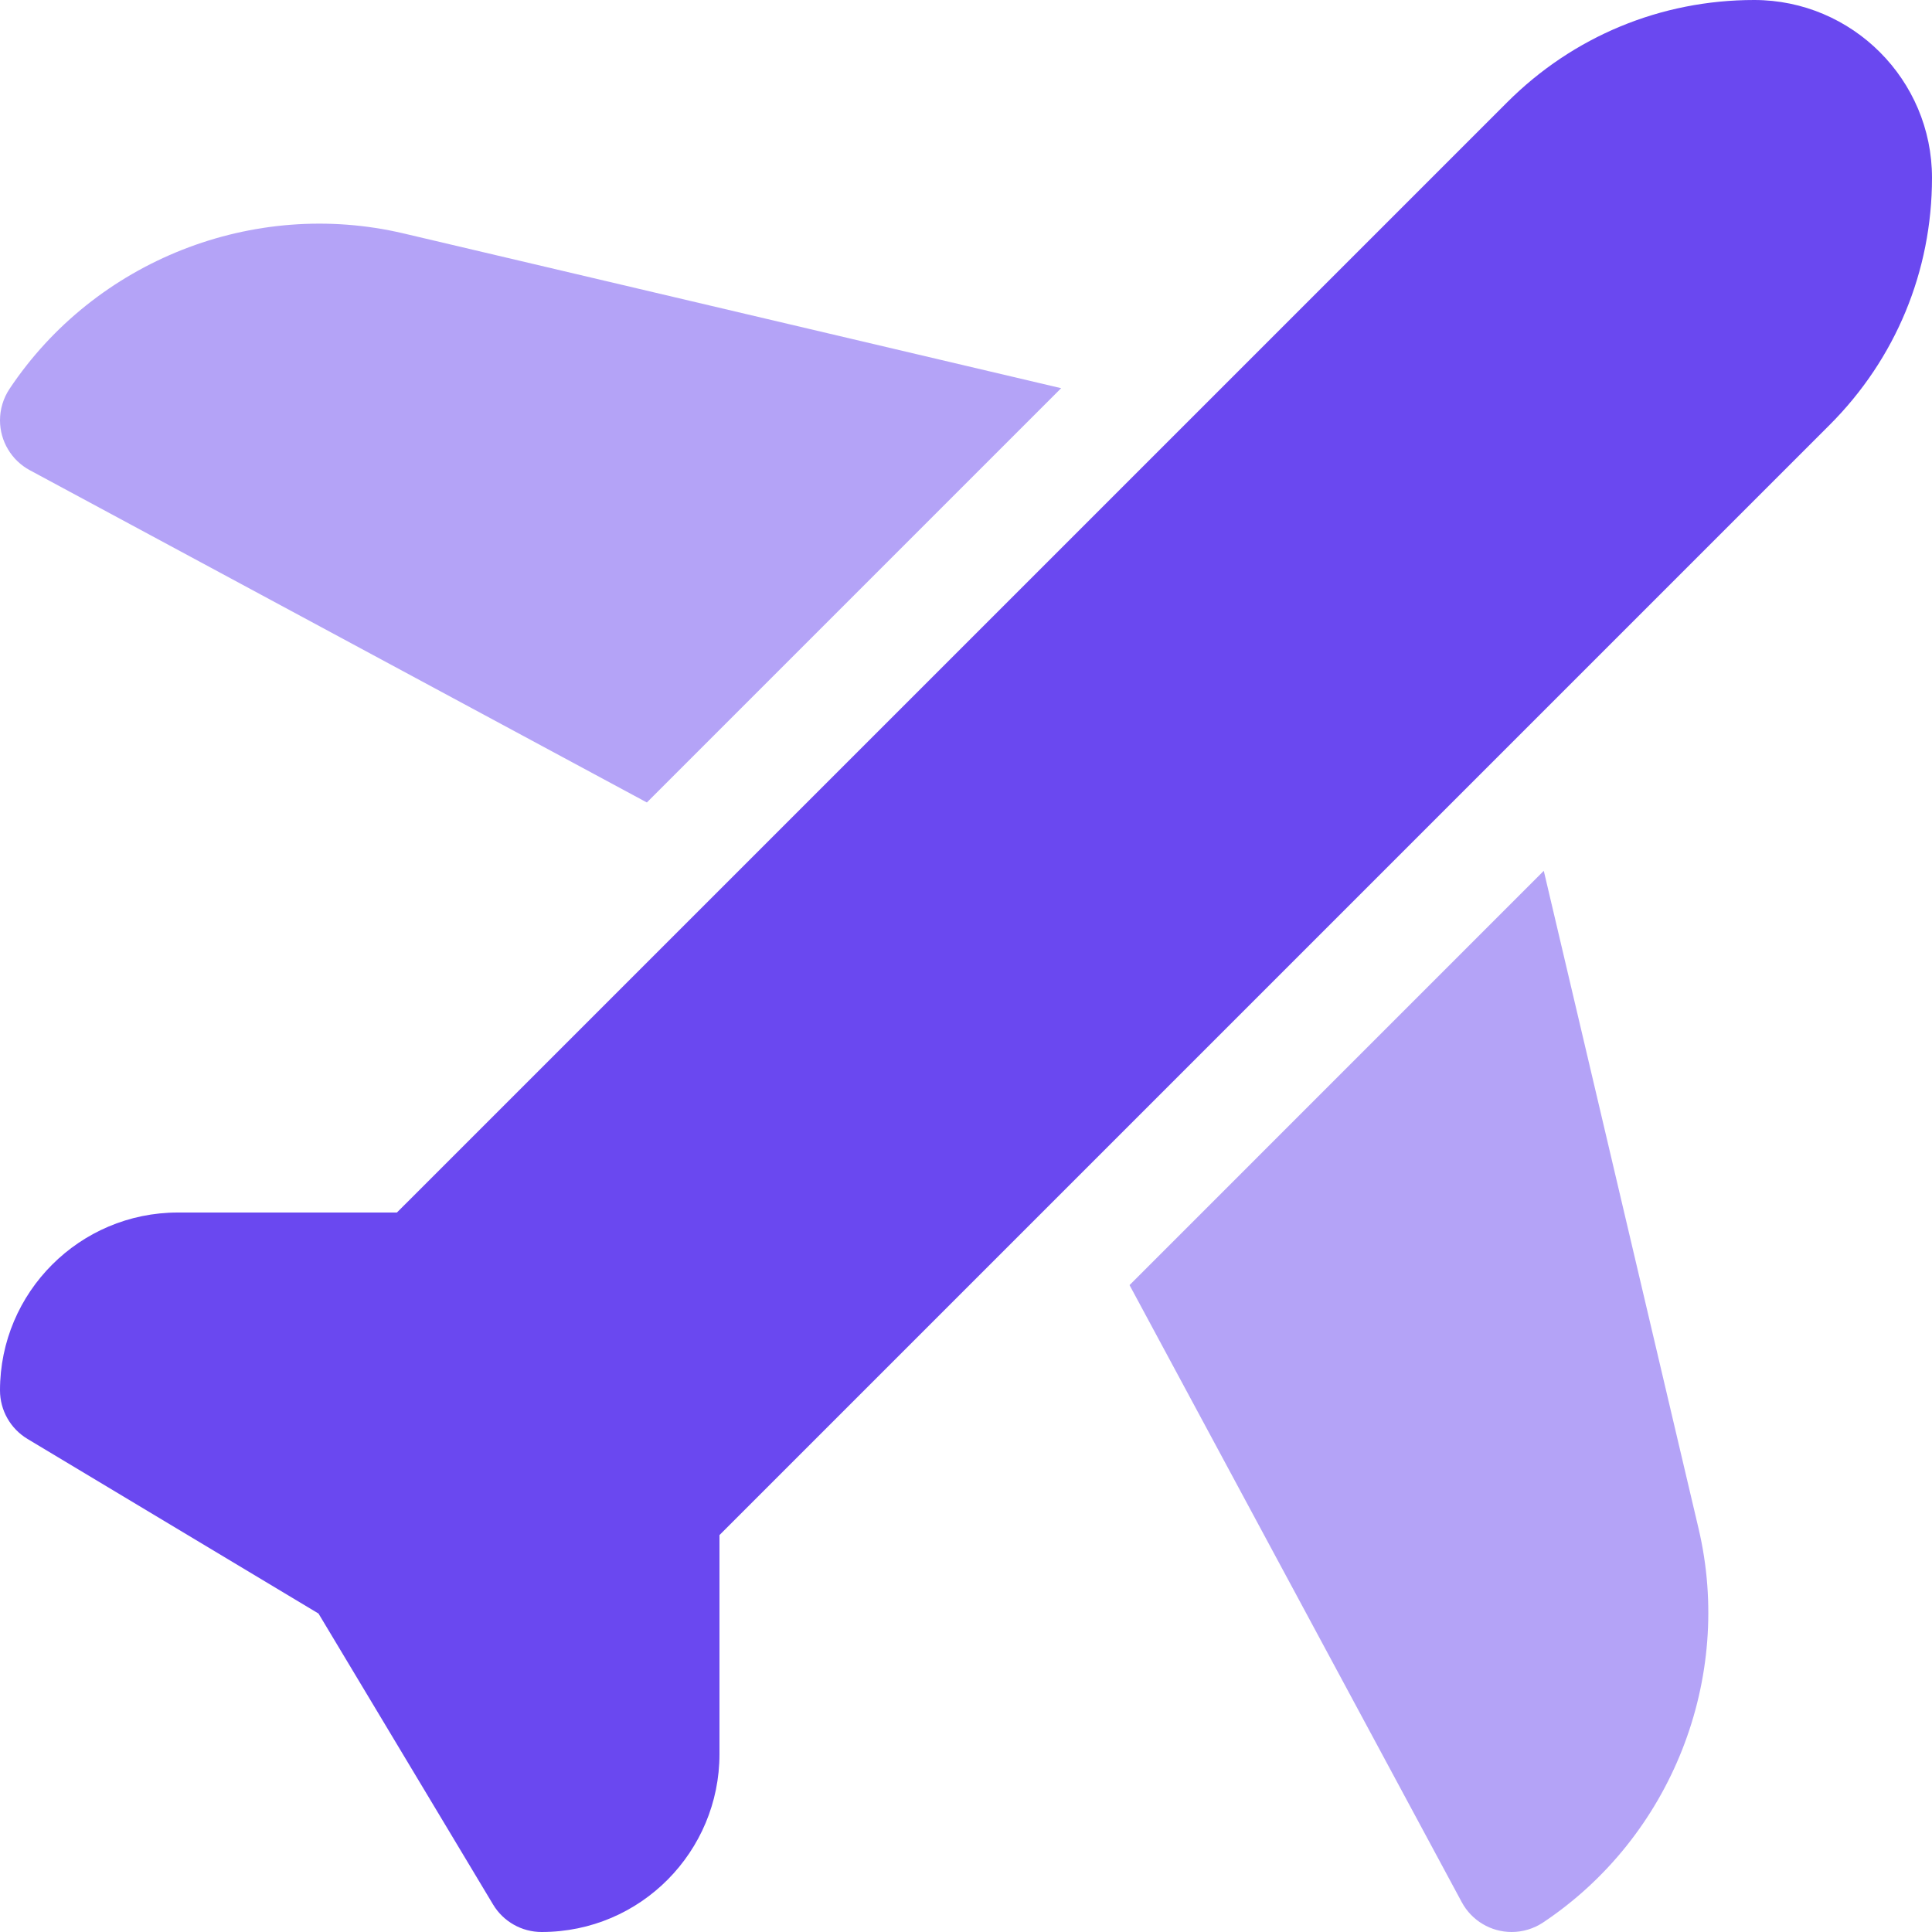
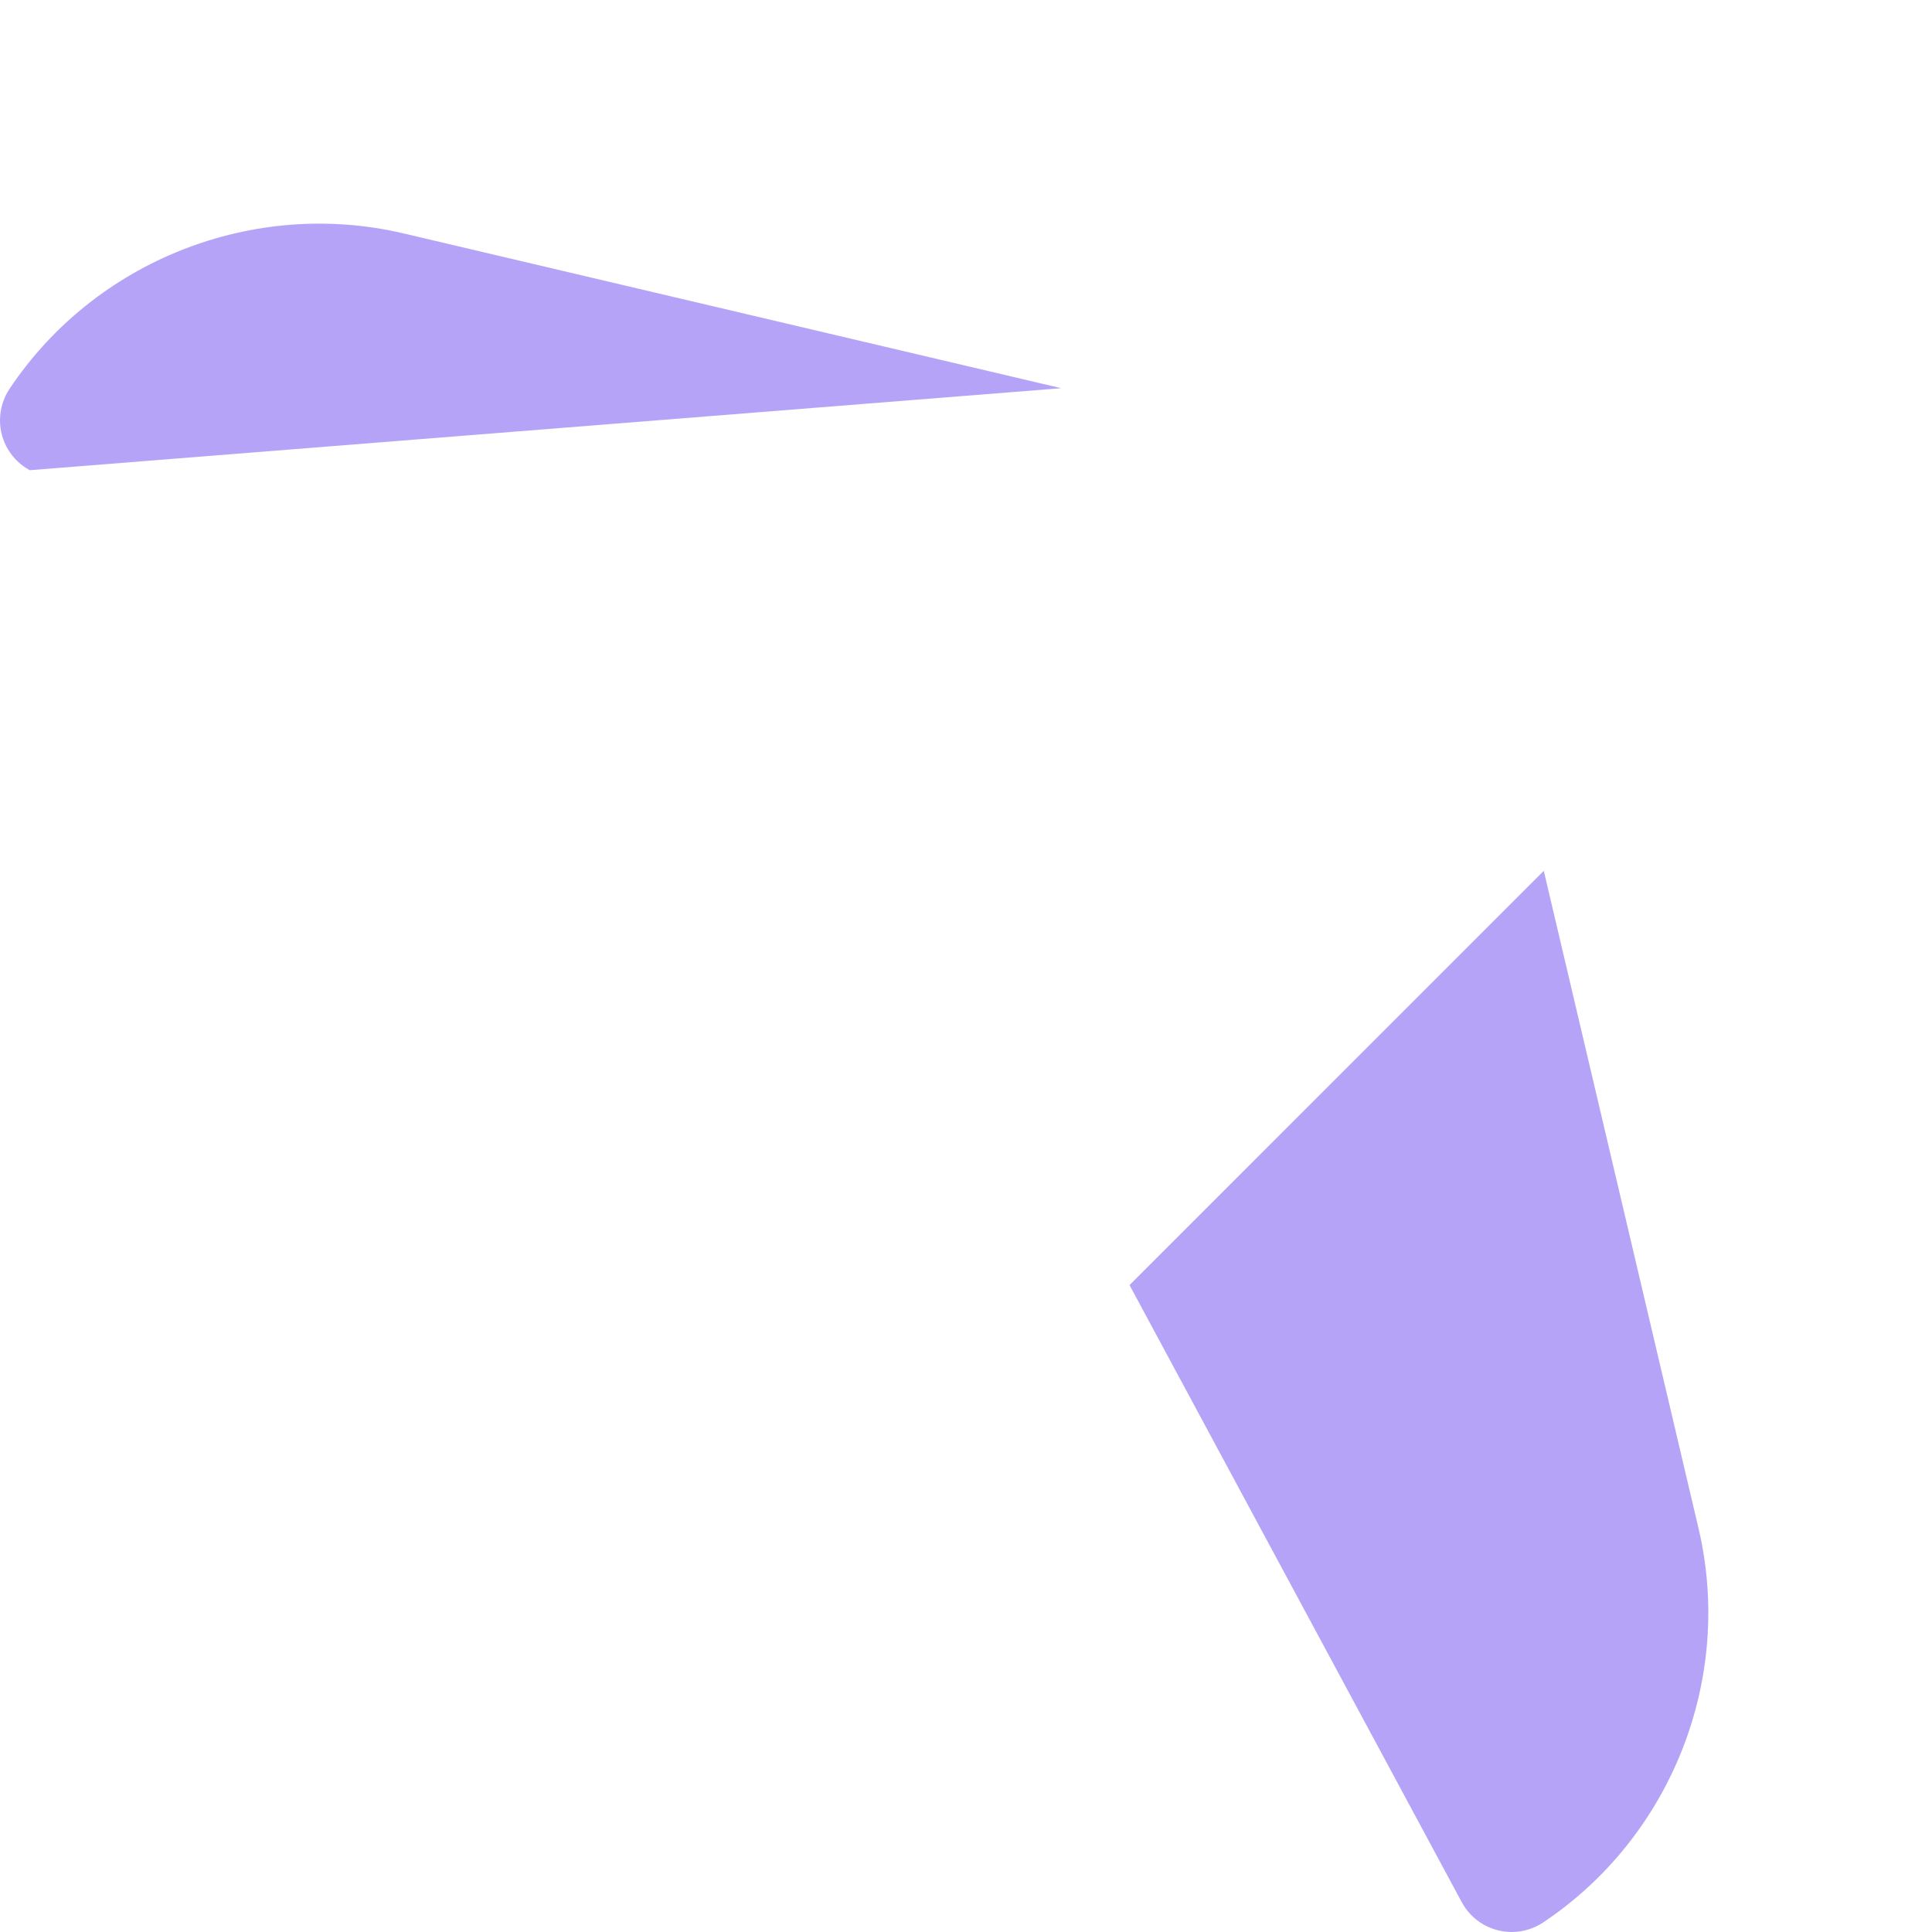
<svg xmlns="http://www.w3.org/2000/svg" width="100" height="100" viewBox="0 0 100 100" fill="none">
-   <path opacity="0.5" d="M1.541 24.337L33.482 41.536L54.925 20.093L20.889 12.082C13.117 10.252 4.92 13.487 0.492 20.129C0.172 20.612 0 21.177 0 21.756C0 22.832 0.592 23.825 1.541 24.337Z" fill="#6A48F0" />
+   <path opacity="0.5" d="M1.541 24.337L54.925 20.093L20.889 12.082C13.117 10.252 4.92 13.487 0.492 20.129C0.172 20.612 0 21.177 0 21.756C0 22.832 0.592 23.825 1.541 24.337Z" fill="#6A48F0" />
  <path opacity="0.5" d="M79.906 45.074L58.465 66.517L75.662 98.459C76.174 99.408 77.166 100 78.243 100C78.822 100 79.387 99.828 79.869 99.508C86.512 95.079 89.746 86.882 87.916 79.111L79.906 45.074Z" fill="#6A48F0" />
-   <path d="M90.794 0C85.965 0 81.424 1.881 78.01 5.296L20.544 62.76H9.203C4.128 62.76 0 66.888 0 71.966C0 72.995 0.54 73.948 1.423 74.478L16.485 83.516L25.522 98.578C26.051 99.46 27.005 100 28.034 100C33.176 100 37.24 95.824 37.24 90.794V79.456L94.704 21.991C98.119 18.575 100 14.035 100 9.203C100 4.128 95.871 0 90.794 0Z" fill="#6A48F0" />
</svg>